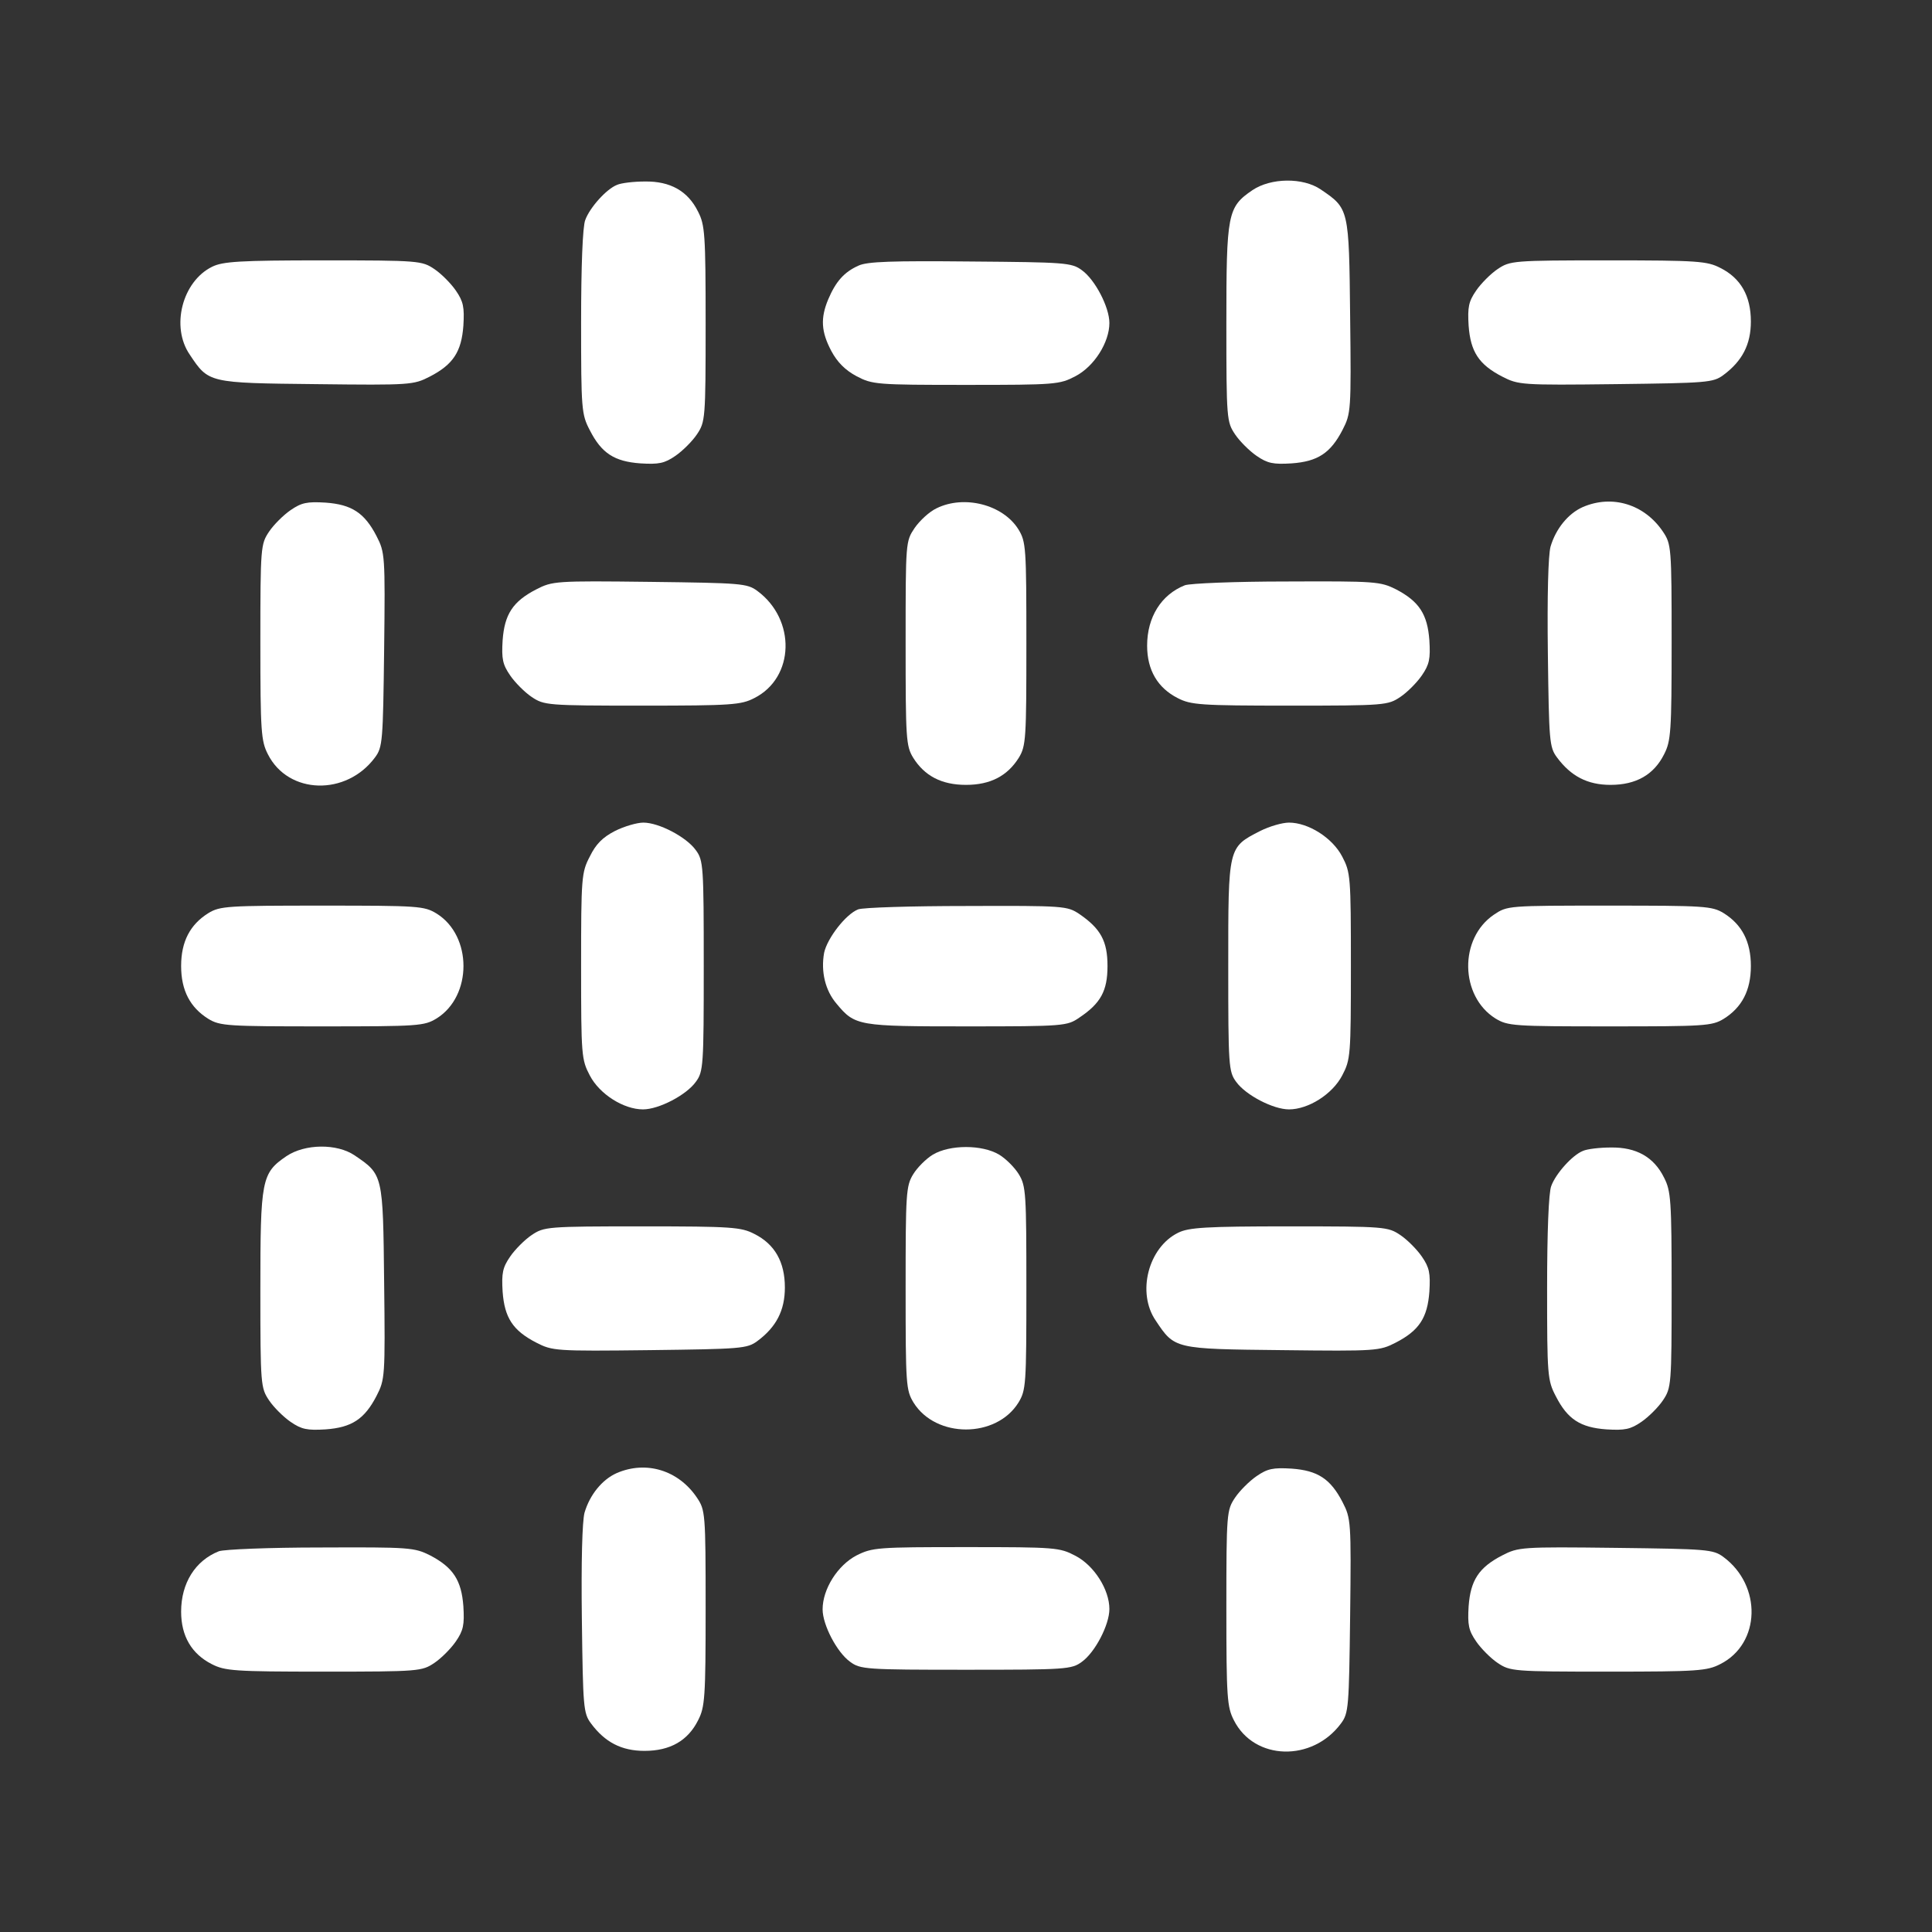
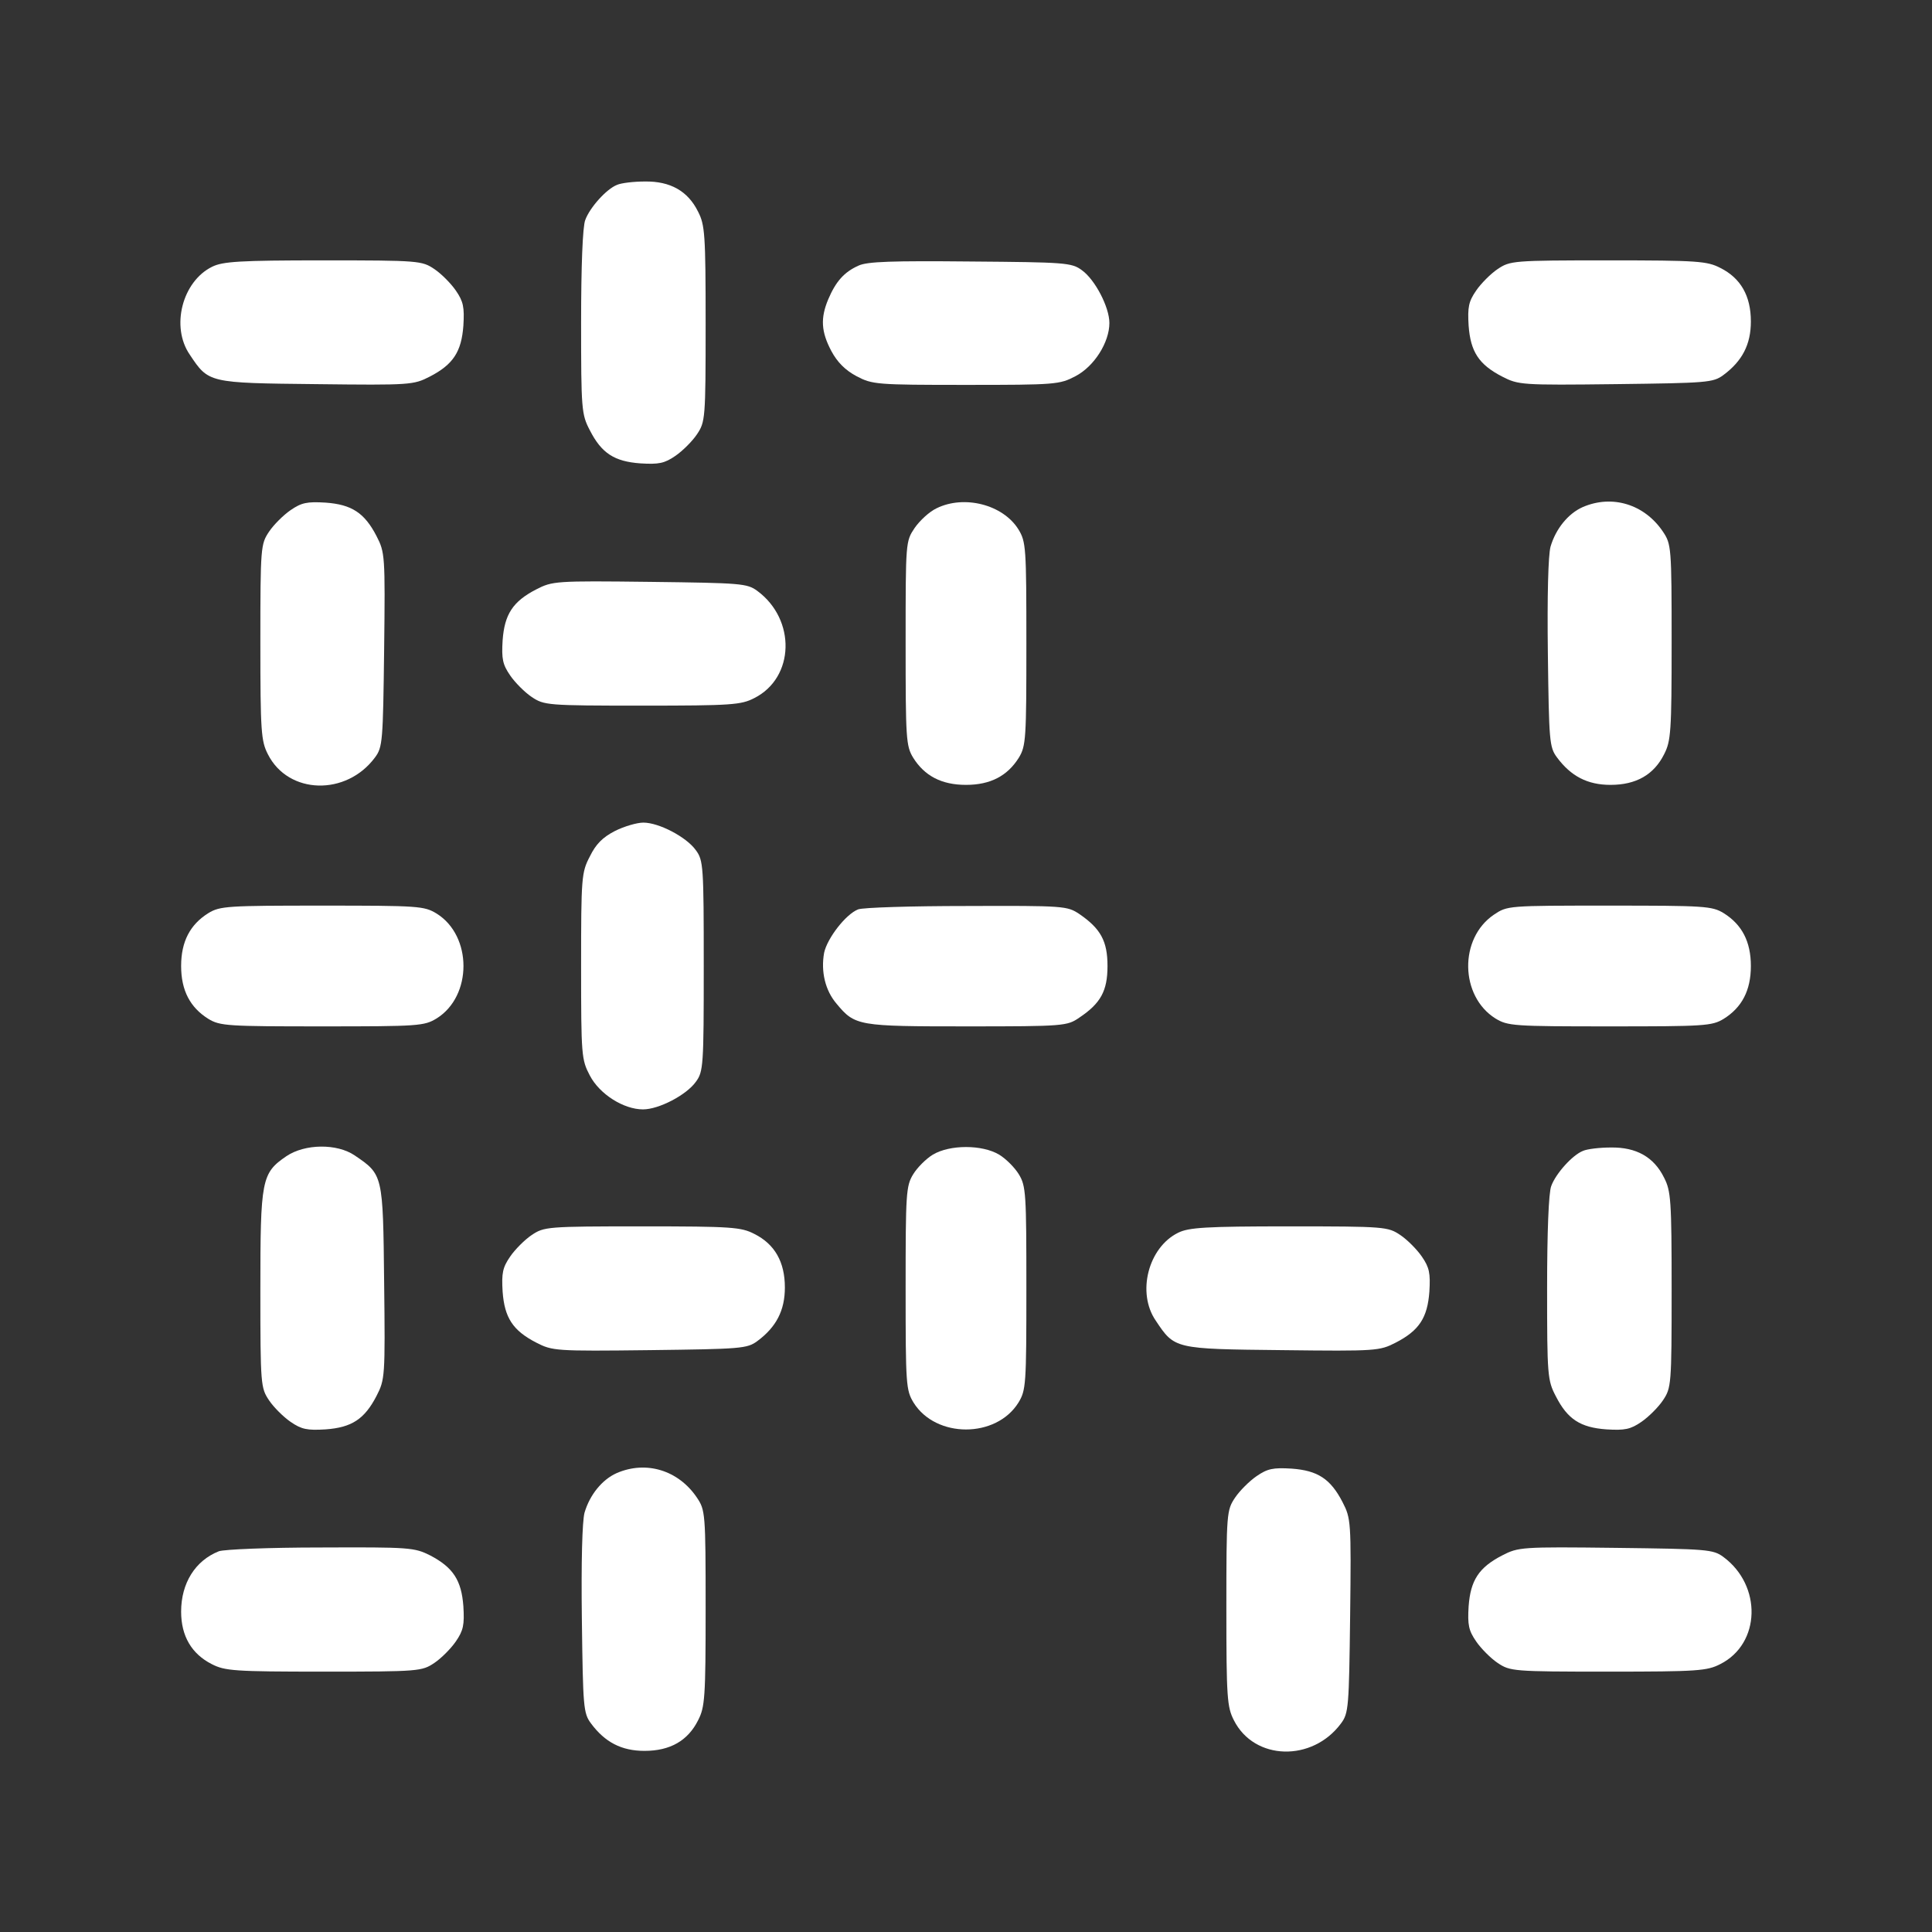
<svg xmlns="http://www.w3.org/2000/svg" version="1.0" width="512pt" height="512pt" viewBox="0 0 512 512" preserveAspectRatio="xMidYMid meet">
  <rect x="0" y="0" width="512" height="512" fill="#333333" stroke="none" />
  <g transform="translate(0,512) scale(0.1,-0.1)" fill="#ffff" stroke="none">
    <path d="M1635 4630 c-28 -11 -72 -60 -84 -93 -7 -17 -11 -124 -11 -271 0 -231 1 -244 23 -286 31 -61 65 -83 134 -88 49 -3 64 0 93 20 19 13 45 39 57 57 22 33 23 40 23 293 0 238 -2 262 -20 297 -27 55 -74 81 -141 80 -30 0 -63 -4 -74 -9z" />
-     <path d="M3319 4616 c-66 -45 -69 -62 -69 -354 0 -253 1 -260 23 -293 12 -18 38 -44 57 -57 29 -20 44 -23 93 -20 69 5 103 27 135 89 22 43 23 50 20 301 -3 286 -3 285 -78 336 -47 32 -132 31 -181 -2z" />
    <path d="M562 4413 c-79 -39 -110 -159 -59 -233 50 -75 49 -75 335 -78 251 -3 258 -2 301 20 62 32 84 66 89 135 3 49 0 64 -20 93 -13 19 -39 45 -57 57 -33 22 -40 23 -295 23 -221 0 -266 -3 -294 -17z" />
    <path d="M2275 4416 c-38 -17 -60 -42 -80 -89 -21 -50 -19 -86 8 -137 16 -30 37 -51 67 -67 42 -22 52 -23 290 -23 238 0 248 1 290 23 50 26 90 90 90 141 0 42 -38 115 -73 140 -27 20 -44 21 -295 23 -207 2 -274 0 -297 -11z" />
    <path d="M3969 4407 c-18 -12 -44 -38 -57 -57 -20 -29 -23 -44 -20 -93 5 -69 27 -103 89 -135 43 -22 50 -23 301 -20 242 3 258 4 285 24 50 37 73 81 73 142 0 68 -27 115 -81 142 -35 18 -59 20 -297 20 -253 0 -260 -1 -293 -23z" />
    <path d="M770 3768 c-19 -13 -45 -39 -57 -57 -22 -33 -23 -40 -23 -293 0 -238 2 -262 20 -297 54 -107 208 -111 284 -8 20 27 21 43 24 285 3 251 2 258 -20 301 -32 62 -66 84 -135 89 -49 3 -64 0 -93 -20z" />
    <path d="M2482 3773 c-19 -9 -44 -32 -58 -52 -24 -36 -24 -36 -24 -306 0 -252 1 -272 20 -303 30 -48 75 -72 140 -72 65 0 110 24 140 72 19 31 20 51 20 302 0 256 -1 270 -21 303 -41 66 -144 92 -217 56z" />
    <path d="M4194 3776 c-38 -17 -71 -57 -85 -105 -6 -23 -9 -128 -7 -283 3 -232 4 -248 24 -275 37 -50 81 -73 142 -73 68 0 115 27 142 81 18 35 20 59 20 297 0 253 -1 260 -23 293 -49 73 -135 99 -213 65z" />
    <path d="M1421 3558 c-62 -32 -84 -66 -89 -135 -3 -49 0 -64 20 -93 13 -19 39 -45 57 -57 33 -22 40 -23 293 -23 238 0 262 2 297 20 107 54 111 208 8 284 -27 20 -43 21 -285 24 -251 3 -258 2 -301 -20z" />
-     <path d="M3140 3569 c-63 -25 -100 -85 -100 -160 0 -65 28 -112 81 -139 35 -18 59 -20 297 -20 253 0 260 1 293 23 18 12 44 38 57 57 20 29 23 44 20 93 -5 69 -27 103 -88 135 -42 21 -54 22 -290 21 -138 0 -256 -5 -270 -10z" />
    <path d="M1630 2918 c-33 -17 -51 -35 -67 -68 -22 -42 -23 -55 -23 -291 0 -237 1 -247 23 -289 26 -50 90 -90 141 -90 42 0 115 38 140 73 20 27 21 42 21 307 0 265 -1 280 -21 307 -25 35 -98 73 -139 73 -17 0 -51 -10 -75 -22z" />
-     <path d="M3340 2918 c-86 -44 -85 -41 -85 -358 0 -265 1 -280 21 -307 25 -35 98 -73 140 -73 51 0 115 40 141 90 22 42 23 52 23 290 0 238 -1 248 -23 290 -26 50 -90 90 -141 90 -18 0 -52 -10 -76 -22z" />
    <path d="M552 2700 c-48 -30 -72 -75 -72 -140 0 -65 24 -110 72 -140 31 -19 51 -20 302 -20 256 0 270 1 303 21 95 59 95 219 0 278 -33 20 -47 21 -303 21 -251 0 -271 -1 -302 -20z" />
    <path d="M2274 2710 c-33 -13 -82 -77 -90 -115 -9 -50 3 -100 33 -135 49 -59 57 -60 346 -60 257 0 265 1 297 23 57 38 75 71 75 137 0 66 -18 99 -75 138 -32 21 -39 22 -299 21 -146 0 -275 -4 -287 -9z" />
    <path d="M3959 2696 c-93 -63 -90 -216 4 -275 33 -20 47 -21 303 -21 251 0 271 1 302 20 48 30 72 75 72 140 0 65 -24 110 -72 140 -31 19 -51 20 -303 20 -270 0 -270 0 -306 -24z" />
    <path d="M759 2056 c-66 -45 -69 -62 -69 -354 0 -253 1 -260 23 -293 12 -18 38 -44 57 -57 29 -20 44 -23 93 -20 69 5 103 27 135 89 22 43 23 50 20 301 -3 286 -3 285 -78 336 -47 32 -132 31 -181 -2z" />
    <path d="M2472 2060 c-18 -11 -41 -34 -52 -52 -19 -31 -20 -51 -20 -302 0 -256 1 -270 21 -303 59 -95 219 -95 278 0 20 33 21 47 21 303 0 251 -1 271 -20 302 -11 18 -34 41 -52 52 -45 27 -131 27 -176 0z" />
    <path d="M4195 2070 c-28 -11 -72 -60 -84 -93 -7 -17 -11 -124 -11 -271 0 -231 1 -244 23 -286 31 -61 65 -83 134 -88 49 -3 64 0 93 20 19 13 45 39 57 57 22 33 23 40 23 293 0 238 -2 262 -20 297 -27 55 -74 81 -141 80 -30 0 -63 -4 -74 -9z" />
    <path d="M1409 1847 c-18 -12 -44 -38 -57 -57 -20 -29 -23 -44 -20 -93 5 -69 27 -103 89 -135 43 -22 50 -23 301 -20 242 3 258 4 285 24 50 37 73 81 73 142 0 68 -27 115 -81 142 -35 18 -59 20 -297 20 -253 0 -260 -1 -293 -23z" />
    <path d="M3122 1853 c-79 -39 -110 -159 -59 -233 50 -75 49 -75 335 -78 251 -3 258 -2 301 20 62 32 84 66 89 135 3 49 0 64 -20 93 -13 19 -39 45 -57 57 -33 22 -40 23 -295 23 -221 0 -266 -3 -294 -17z" />
    <path d="M1634 1216 c-38 -17 -71 -57 -85 -105 -6 -23 -9 -128 -7 -283 3 -232 4 -248 24 -275 37 -50 81 -73 142 -73 68 0 115 27 142 81 18 35 20 59 20 297 0 253 -1 260 -23 293 -49 73 -135 99 -213 65z" />
    <path d="M3330 1208 c-19 -13 -45 -39 -57 -57 -22 -33 -23 -40 -23 -293 0 -238 2 -262 20 -297 54 -107 208 -111 284 -8 20 27 21 43 24 285 3 251 2 258 -20 301 -32 62 -66 84 -135 89 -49 3 -64 0 -93 -20z" />
    <path d="M580 1009 c-63 -25 -100 -85 -100 -160 0 -65 28 -112 81 -139 35 -18 59 -20 297 -20 253 0 260 1 293 23 18 12 44 38 57 57 20 29 23 44 20 93 -5 69 -27 103 -88 135 -42 21 -54 22 -290 21 -138 0 -256 -5 -270 -10z" />
-     <path d="M2270 998 c-50 -26 -90 -89 -90 -143 0 -41 38 -114 73 -139 27 -20 42 -21 307 -21 265 0 280 1 307 21 35 25 73 98 73 140 0 51 -40 115 -90 141 -42 22 -52 23 -289 23 -236 0 -249 -1 -291 -22z" />
    <path d="M3981 998 c-62 -32 -84 -66 -89 -135 -3 -49 0 -64 20 -93 13 -19 39 -45 57 -57 33 -22 40 -23 293 -23 238 0 262 2 297 20 107 54 111 208 8 284 -27 20 -43 21 -285 24 -251 3 -258 2 -301 -20z" />
  </g>
</svg>